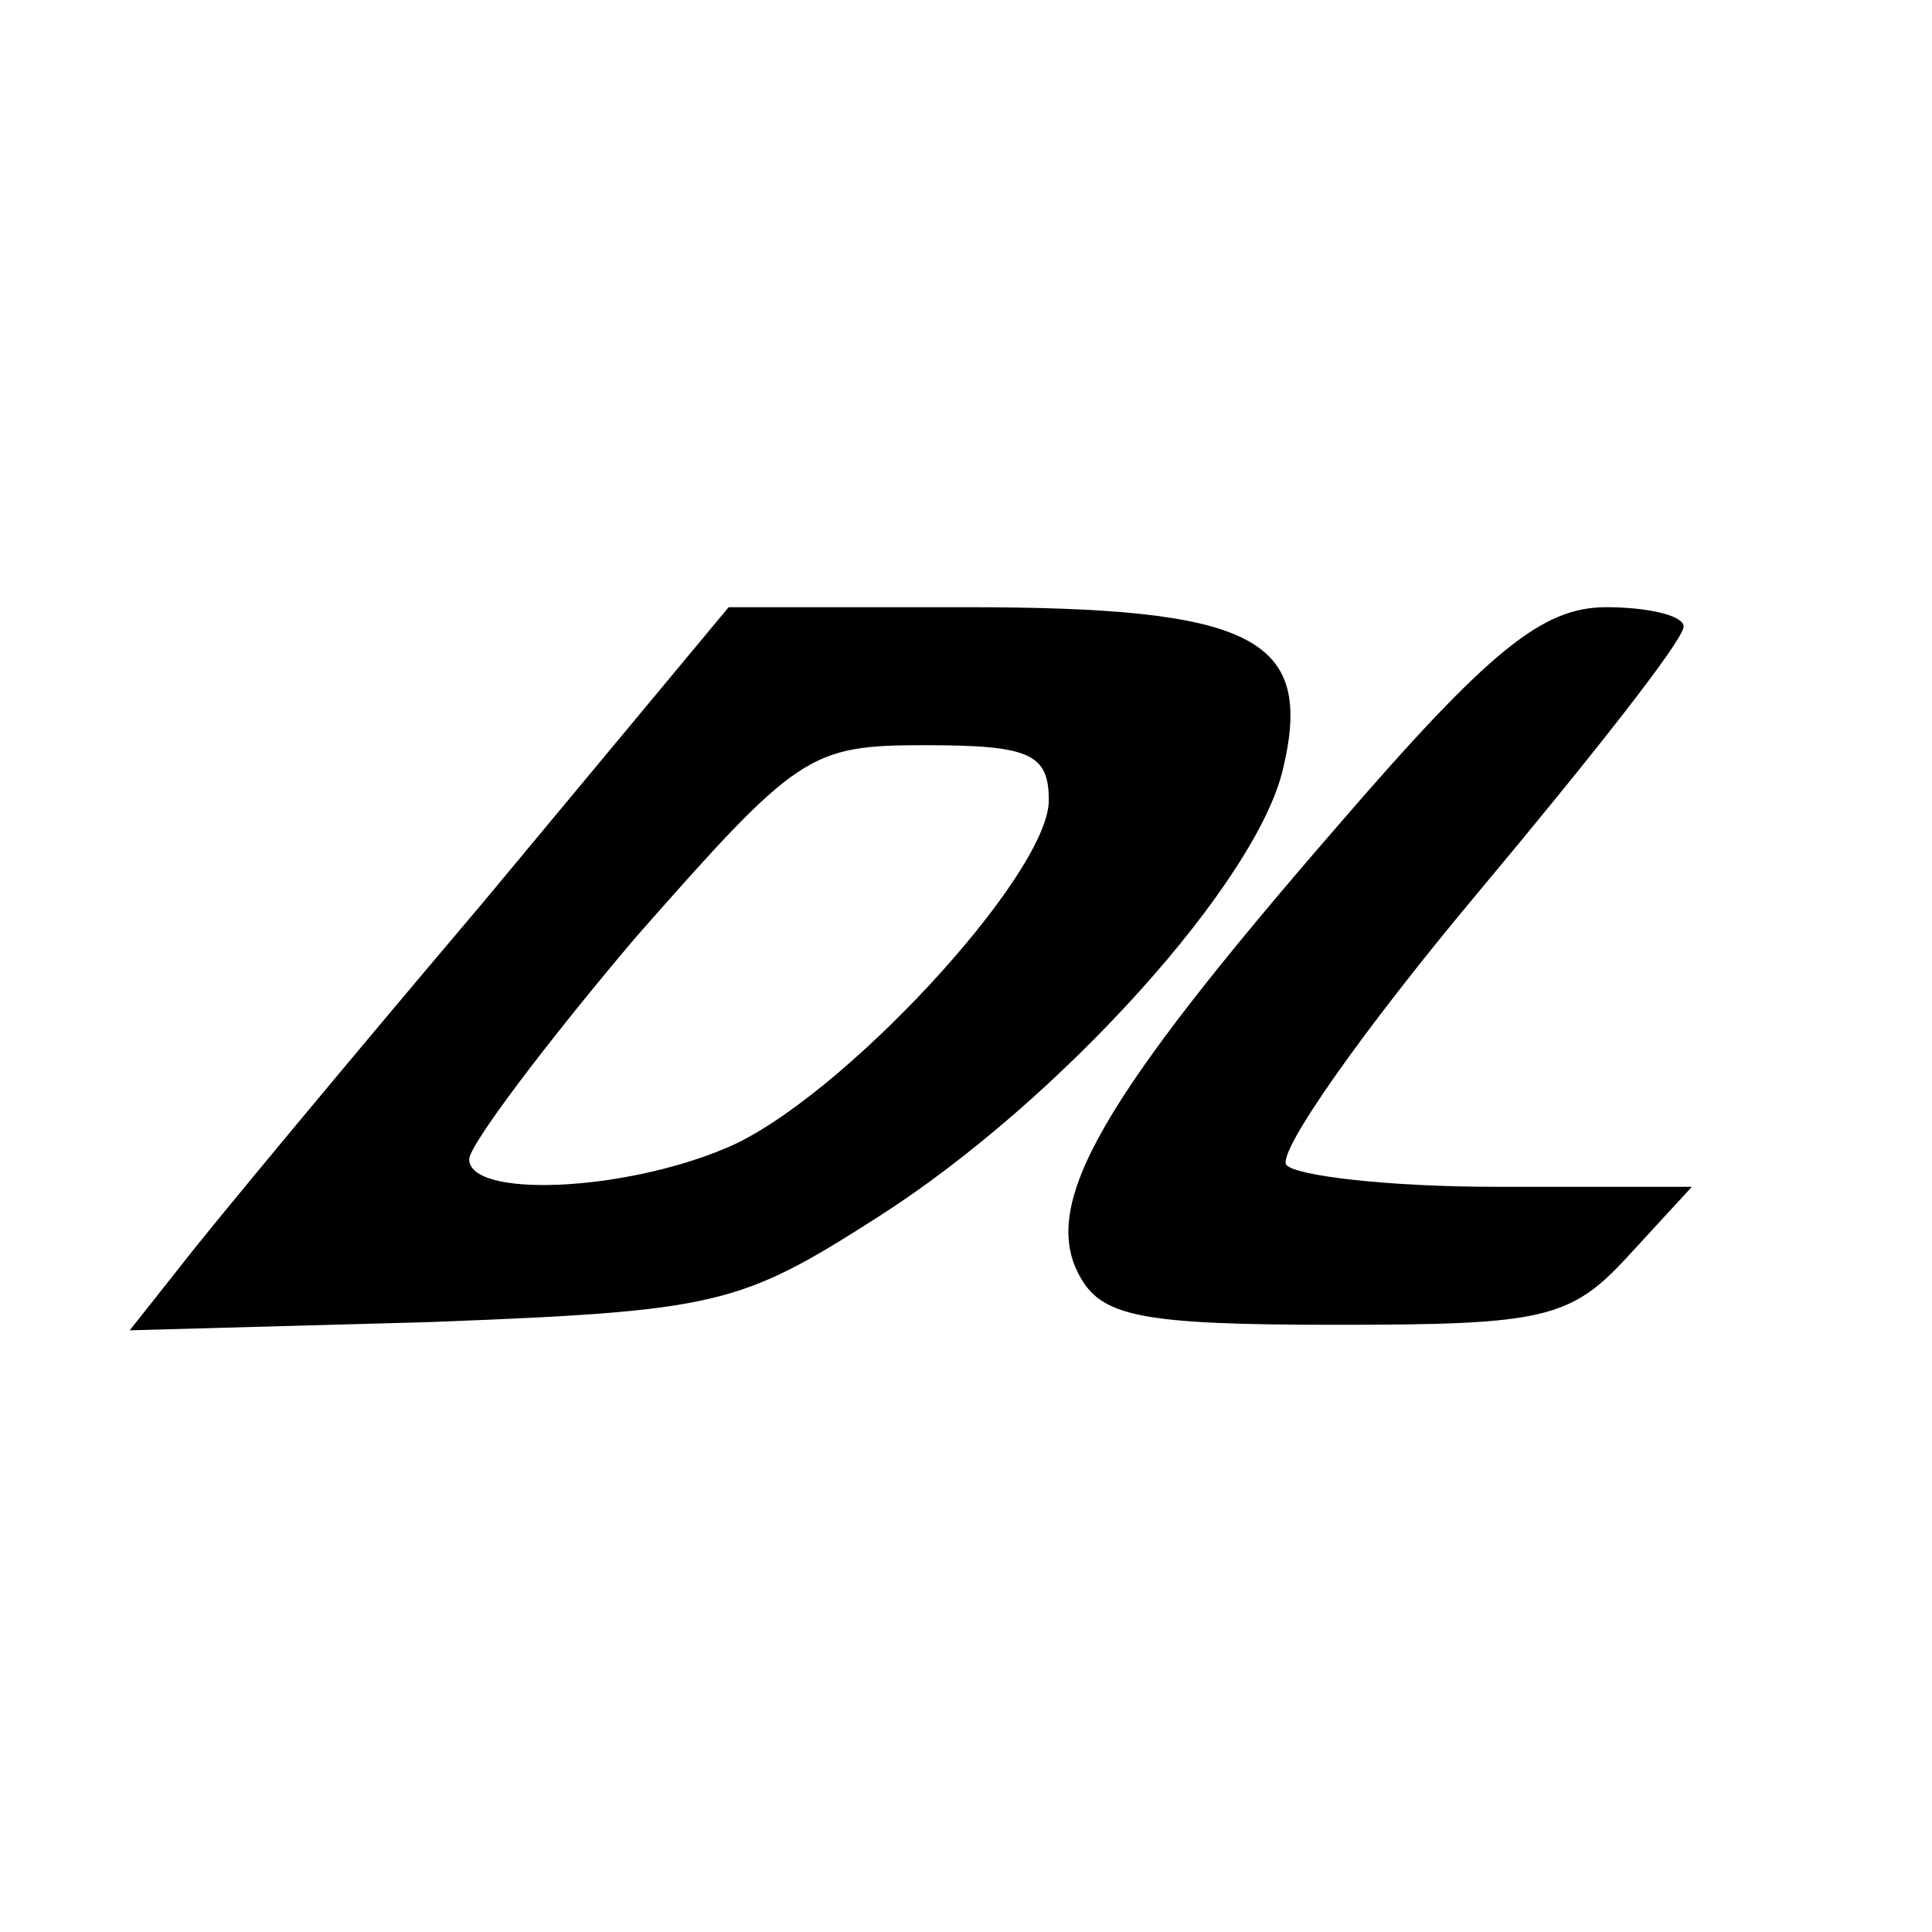
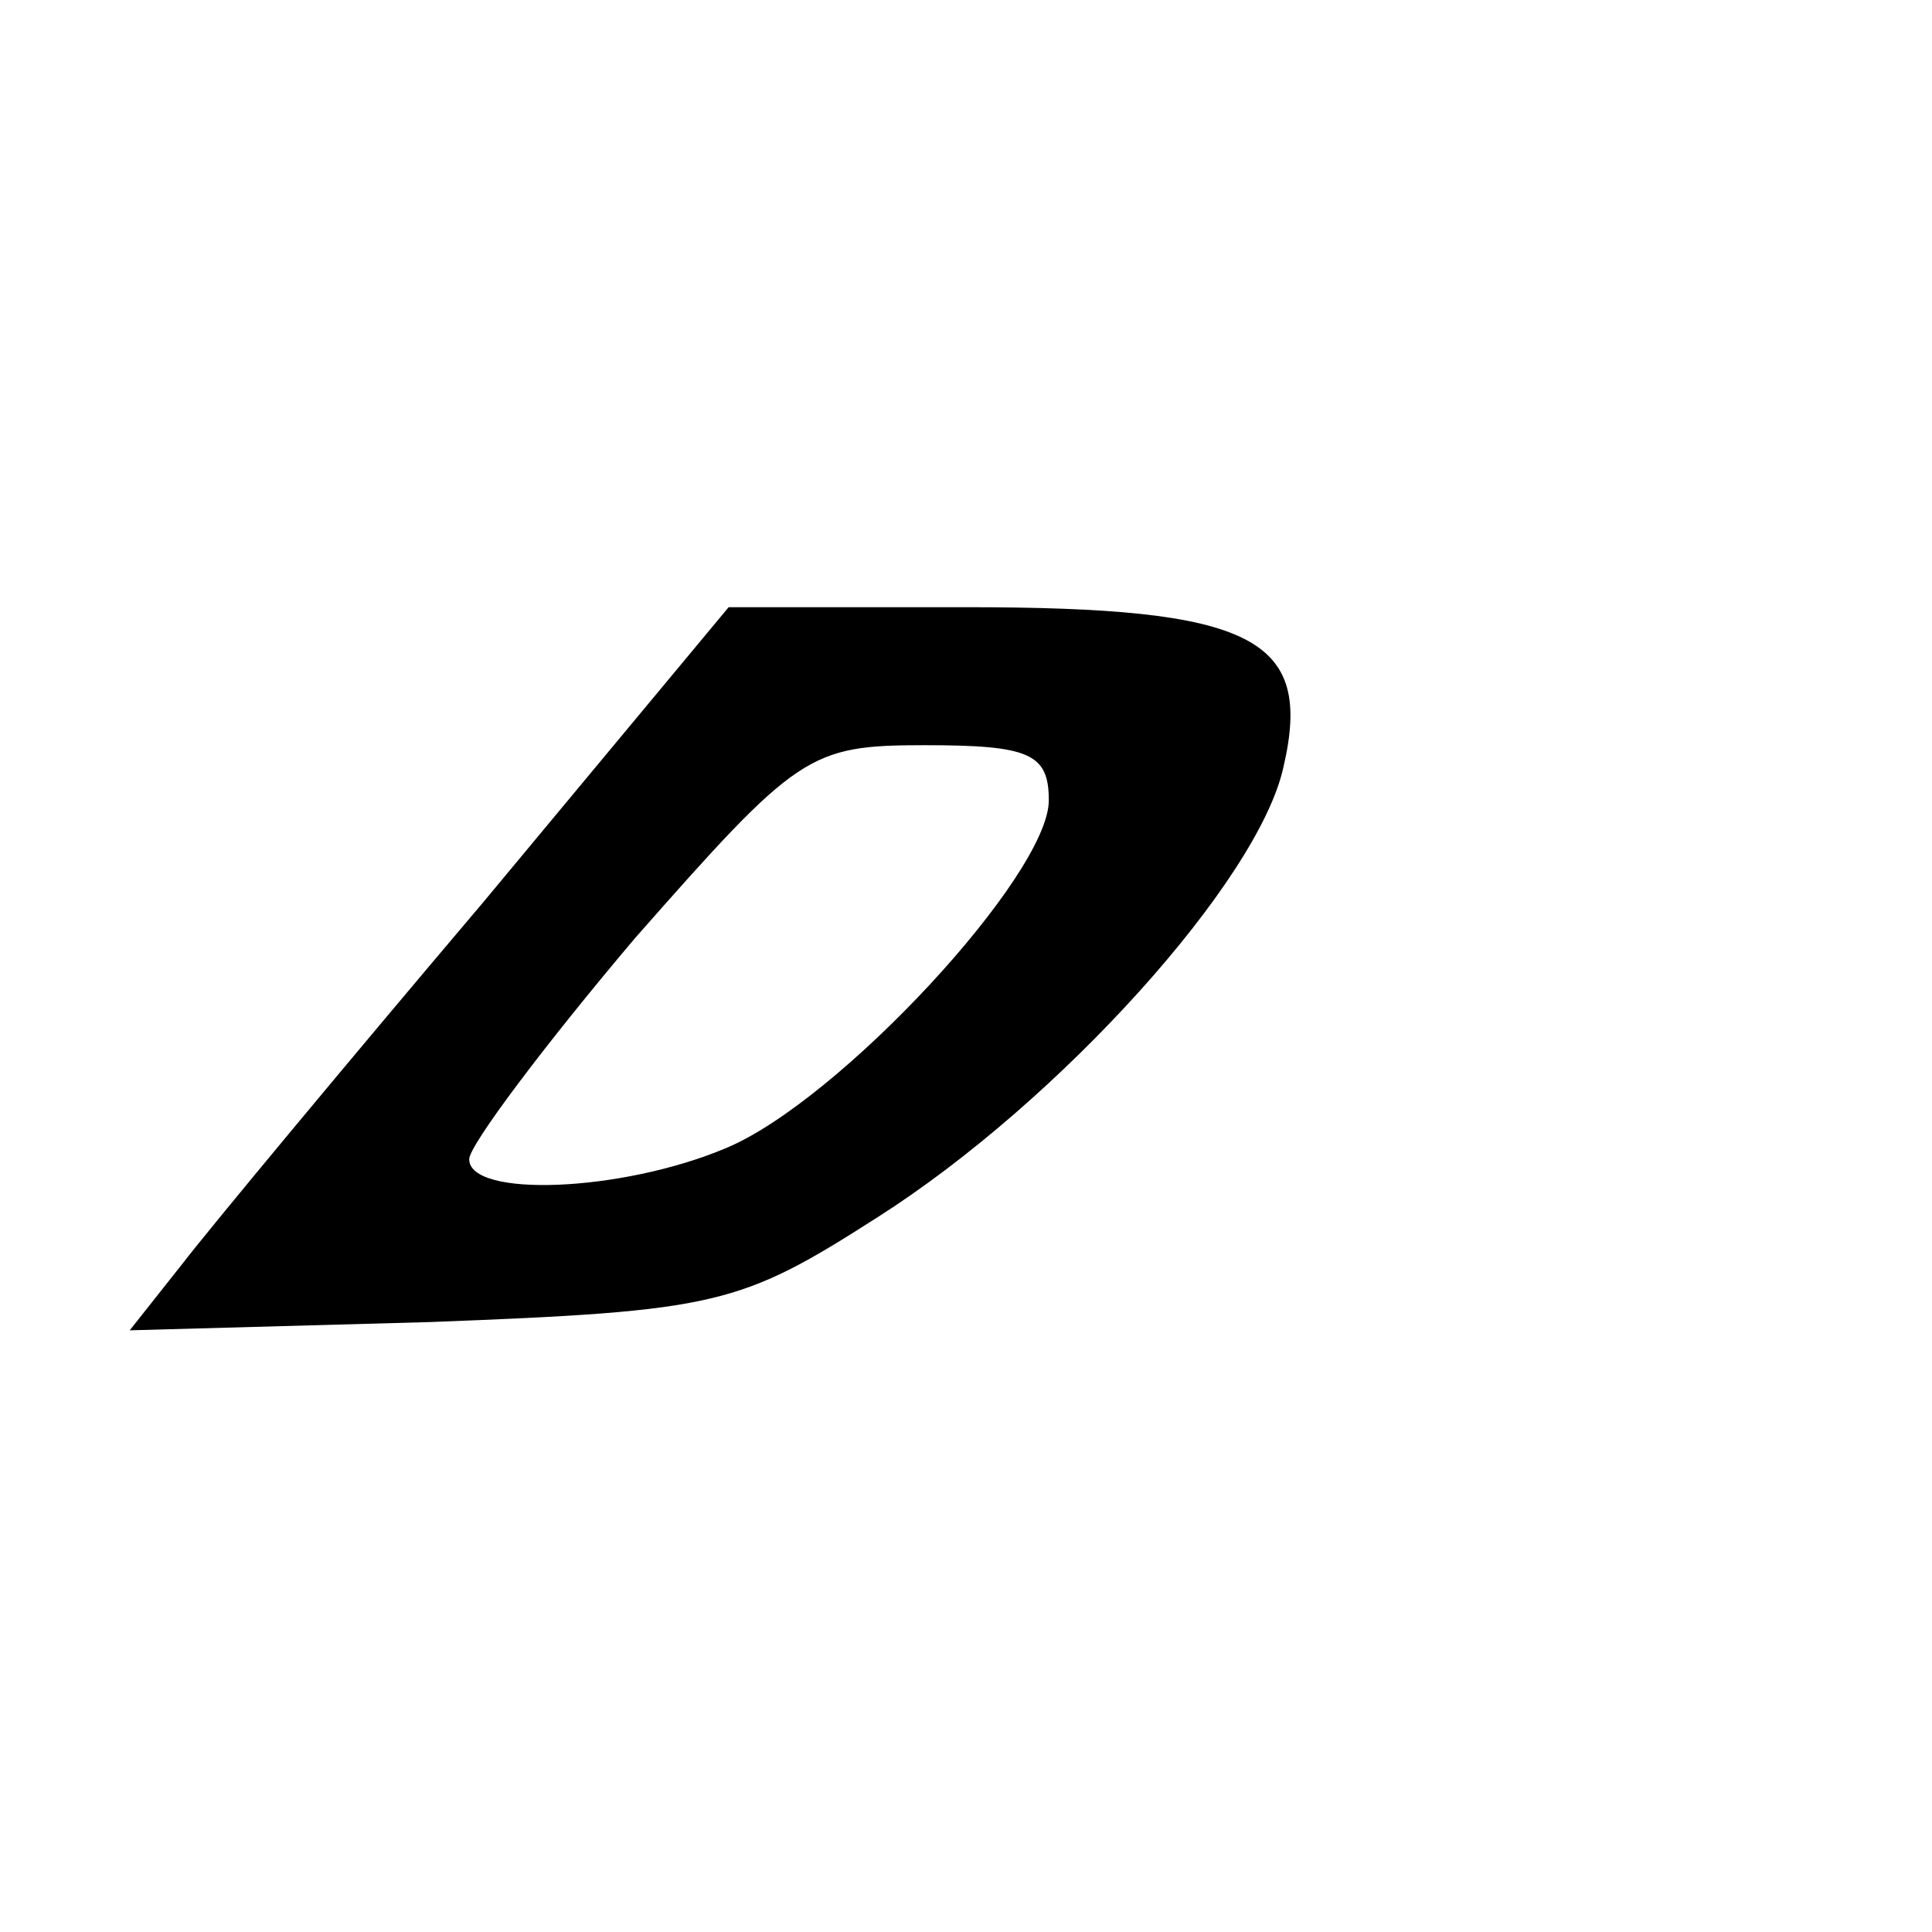
<svg xmlns="http://www.w3.org/2000/svg" height="70pt" preserveAspectRatio="xMidYMid meet" viewBox="0 0 70 70" width="70pt">
  <g transform="matrix(.1 0 0 -.1 0 70)">
    <path d="m175 373c-50-59-99-118-109-131l-19-24 109 3c104 4 112 6 162 38 66 42 138 122 147 163 11 47-11 58-115 58h-86zm205 37c0-27-76-109-117-126-38-16-93-18-93-4 0 5 27 41 60 80 59 67 63 70 105 70 38 0 45-3 45-20z" />
-     <path d="m484 400c-85-98-107-136-93-162 8-15 22-18 93-18 75 0 85 2 106 25l23 25h-71c-39 0-73 4-76 8-3 5 28 49 69 98s75 92 75 97c0 4-13 7-28 7-23 0-42-15-98-80z" />
  </g>
</svg>